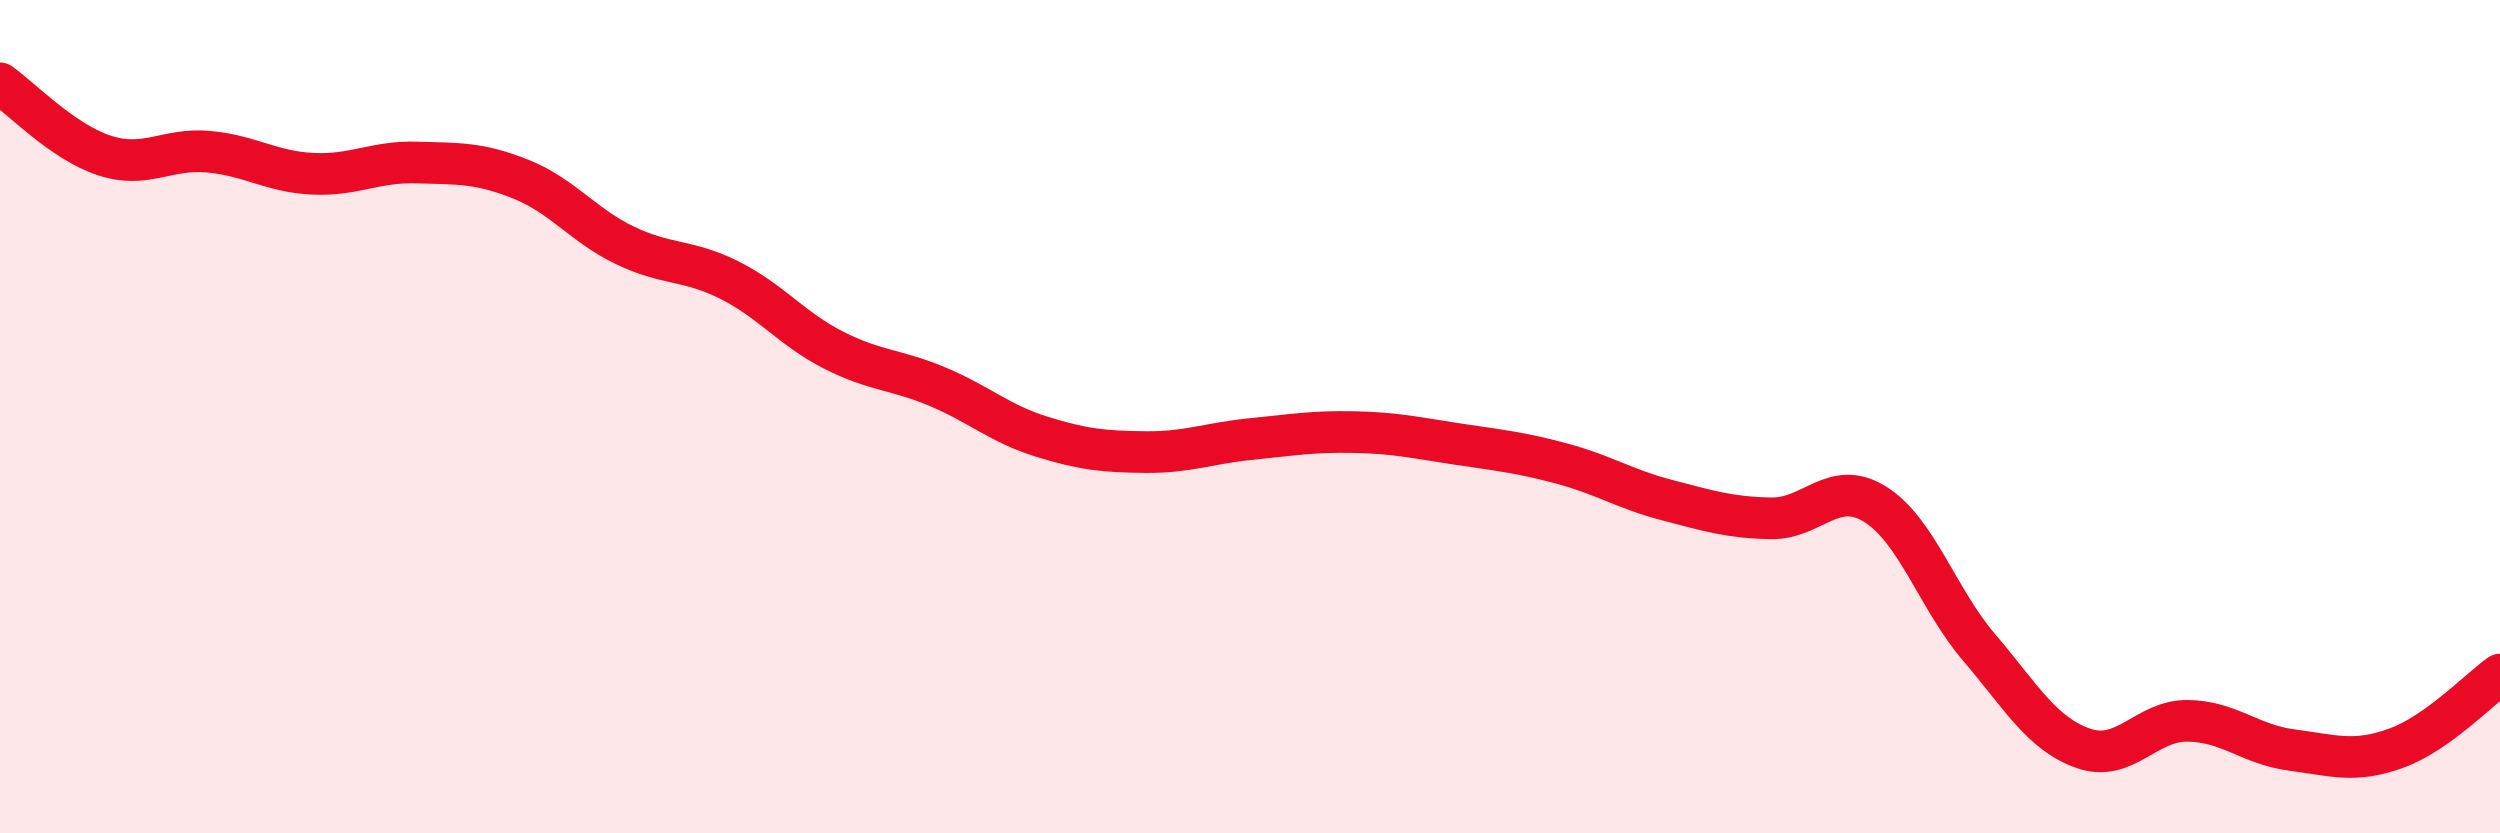
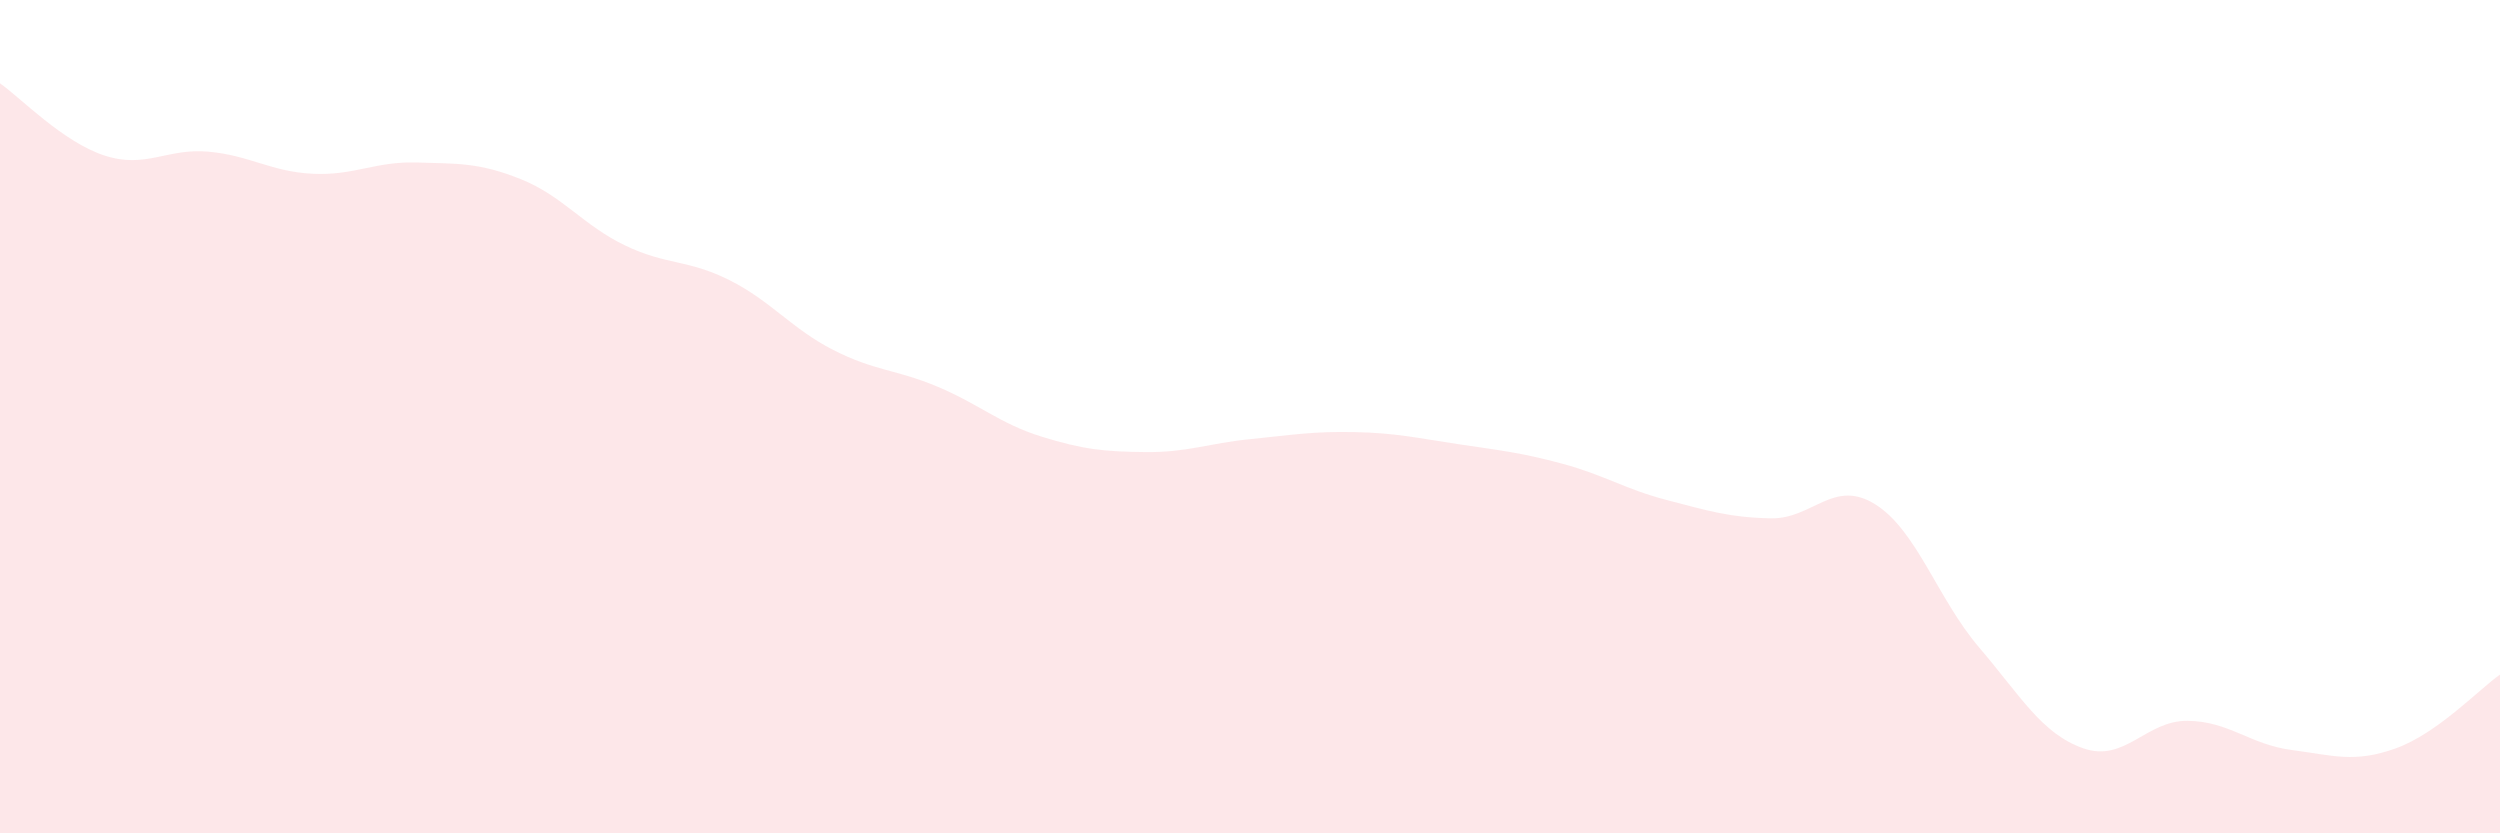
<svg xmlns="http://www.w3.org/2000/svg" width="60" height="20" viewBox="0 0 60 20">
  <path d="M 0,2 C 0.5,2.35 1.5,3.4 2.5,3.73 C 3.5,4.06 4,3.55 5,3.64 C 6,3.73 6.5,4.12 7.5,4.17 C 8.5,4.22 9,3.87 10,3.9 C 11,3.93 11.5,3.9 12.5,4.3 C 13.5,4.7 14,5.41 15,5.89 C 16,6.37 16.5,6.22 17.5,6.72 C 18.5,7.22 19,7.89 20,8.4 C 21,8.91 21.5,8.86 22.5,9.28 C 23.5,9.7 24,10.17 25,10.48 C 26,10.79 26.5,10.84 27.5,10.85 C 28.5,10.86 29,10.64 30,10.54 C 31,10.44 31.5,10.35 32.5,10.37 C 33.5,10.39 34,10.51 35,10.66 C 36,10.81 36.5,10.86 37.5,11.13 C 38.5,11.4 39,11.74 40,12 C 41,12.26 41.5,12.42 42.5,12.44 C 43.5,12.46 44,11.48 45,12.1 C 46,12.72 46.5,14.37 47.5,15.54 C 48.5,16.71 49,17.61 50,17.96 C 51,18.31 51.5,17.29 52.5,17.3 C 53.5,17.31 54,17.87 55,18 C 56,18.13 56.5,18.32 57.5,17.96 C 58.5,17.6 59.5,16.54 60,16.19L60 20L0 20Z" fill="#EB0A25" opacity="0.1" stroke-linecap="round" stroke-linejoin="round" />
-   <path d="M 0,2 C 0.5,2.35 1.5,3.4 2.5,3.73 C 3.5,4.06 4,3.55 5,3.64 C 6,3.73 6.5,4.12 7.5,4.17 C 8.5,4.22 9,3.87 10,3.9 C 11,3.93 11.5,3.9 12.5,4.3 C 13.5,4.7 14,5.41 15,5.89 C 16,6.37 16.5,6.22 17.5,6.72 C 18.5,7.22 19,7.89 20,8.4 C 21,8.91 21.5,8.86 22.5,9.28 C 23.5,9.7 24,10.17 25,10.48 C 26,10.79 26.5,10.84 27.5,10.85 C 28.5,10.86 29,10.64 30,10.54 C 31,10.44 31.5,10.35 32.5,10.37 C 33.5,10.39 34,10.51 35,10.66 C 36,10.81 36.5,10.86 37.5,11.13 C 38.5,11.4 39,11.74 40,12 C 41,12.26 41.5,12.42 42.5,12.44 C 43.5,12.46 44,11.48 45,12.1 C 46,12.72 46.5,14.37 47.5,15.54 C 48.5,16.71 49,17.61 50,17.96 C 51,18.31 51.5,17.29 52.5,17.3 C 53.5,17.31 54,17.87 55,18 C 56,18.13 56.5,18.32 57.5,17.96 C 58.5,17.6 59.5,16.54 60,16.19" stroke="#EB0A25" stroke-width="1" fill="none" stroke-linecap="round" stroke-linejoin="round" />
</svg>